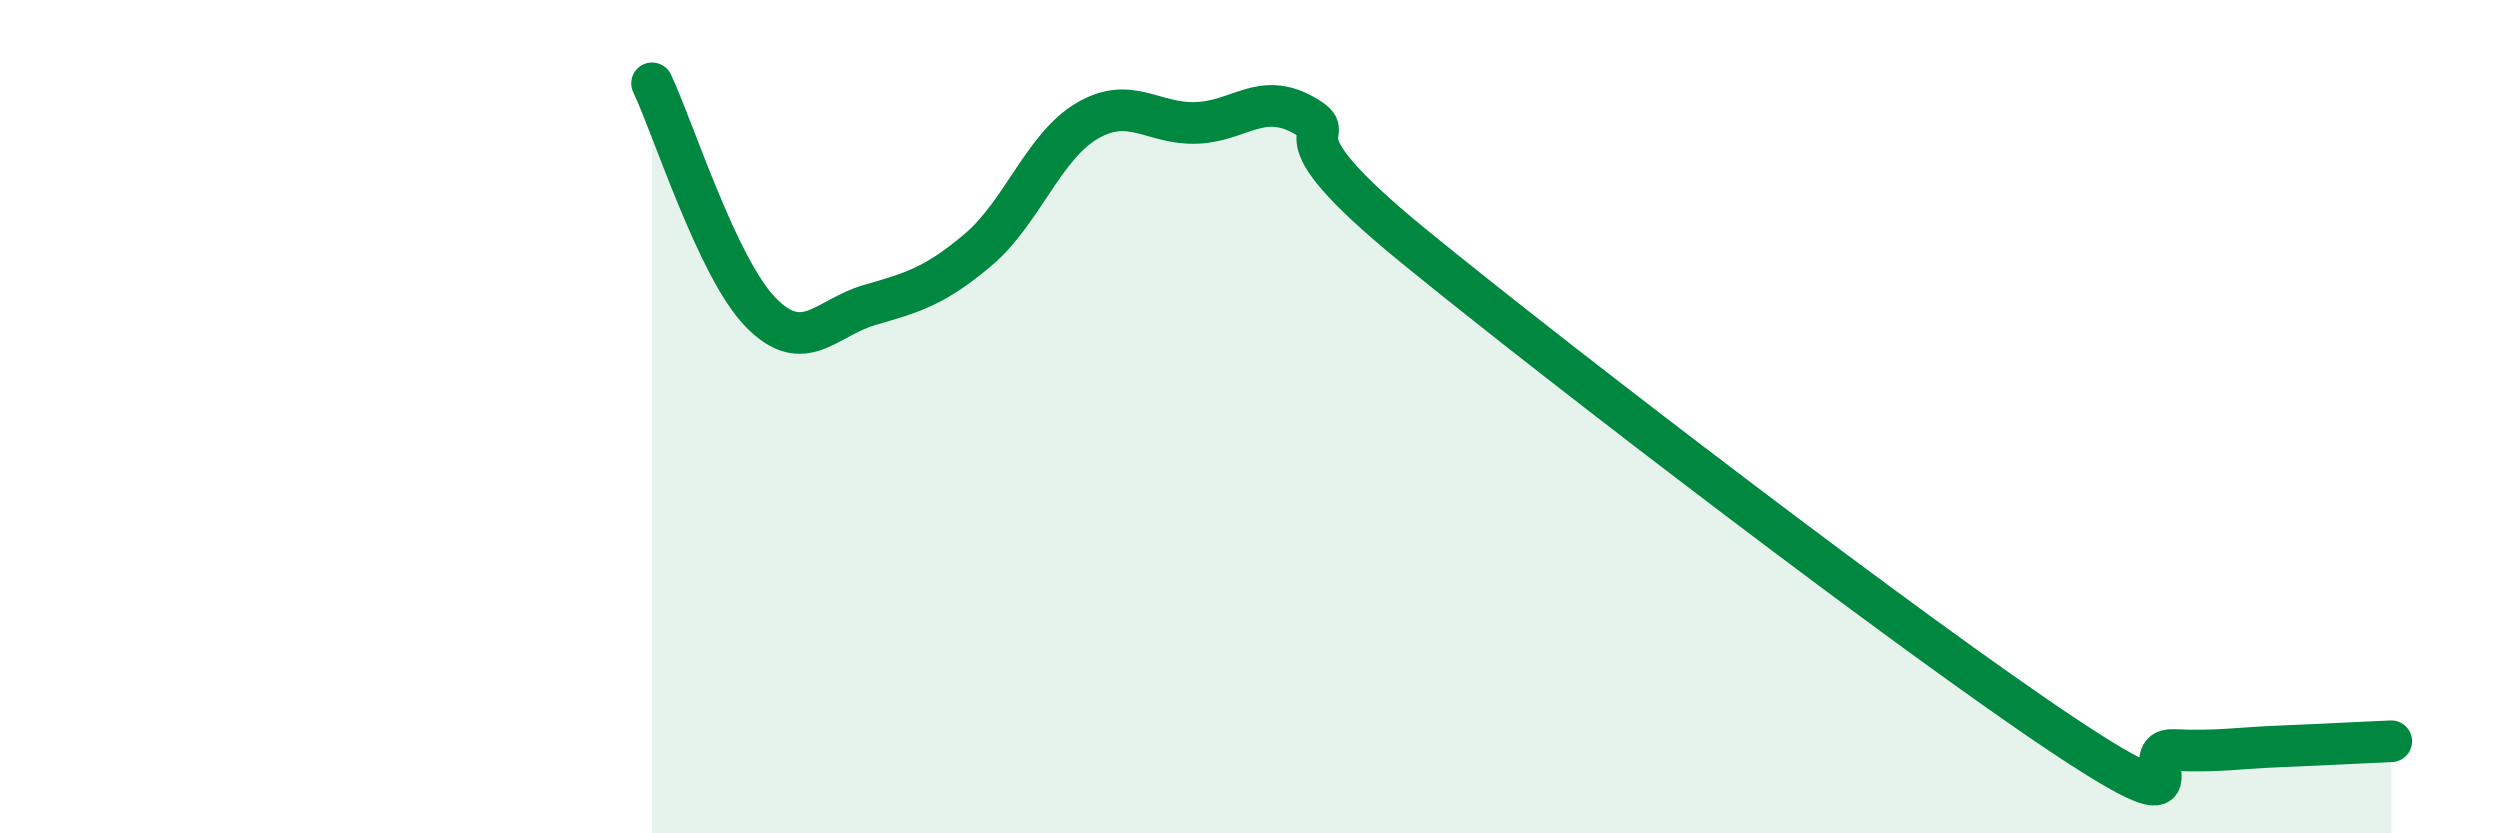
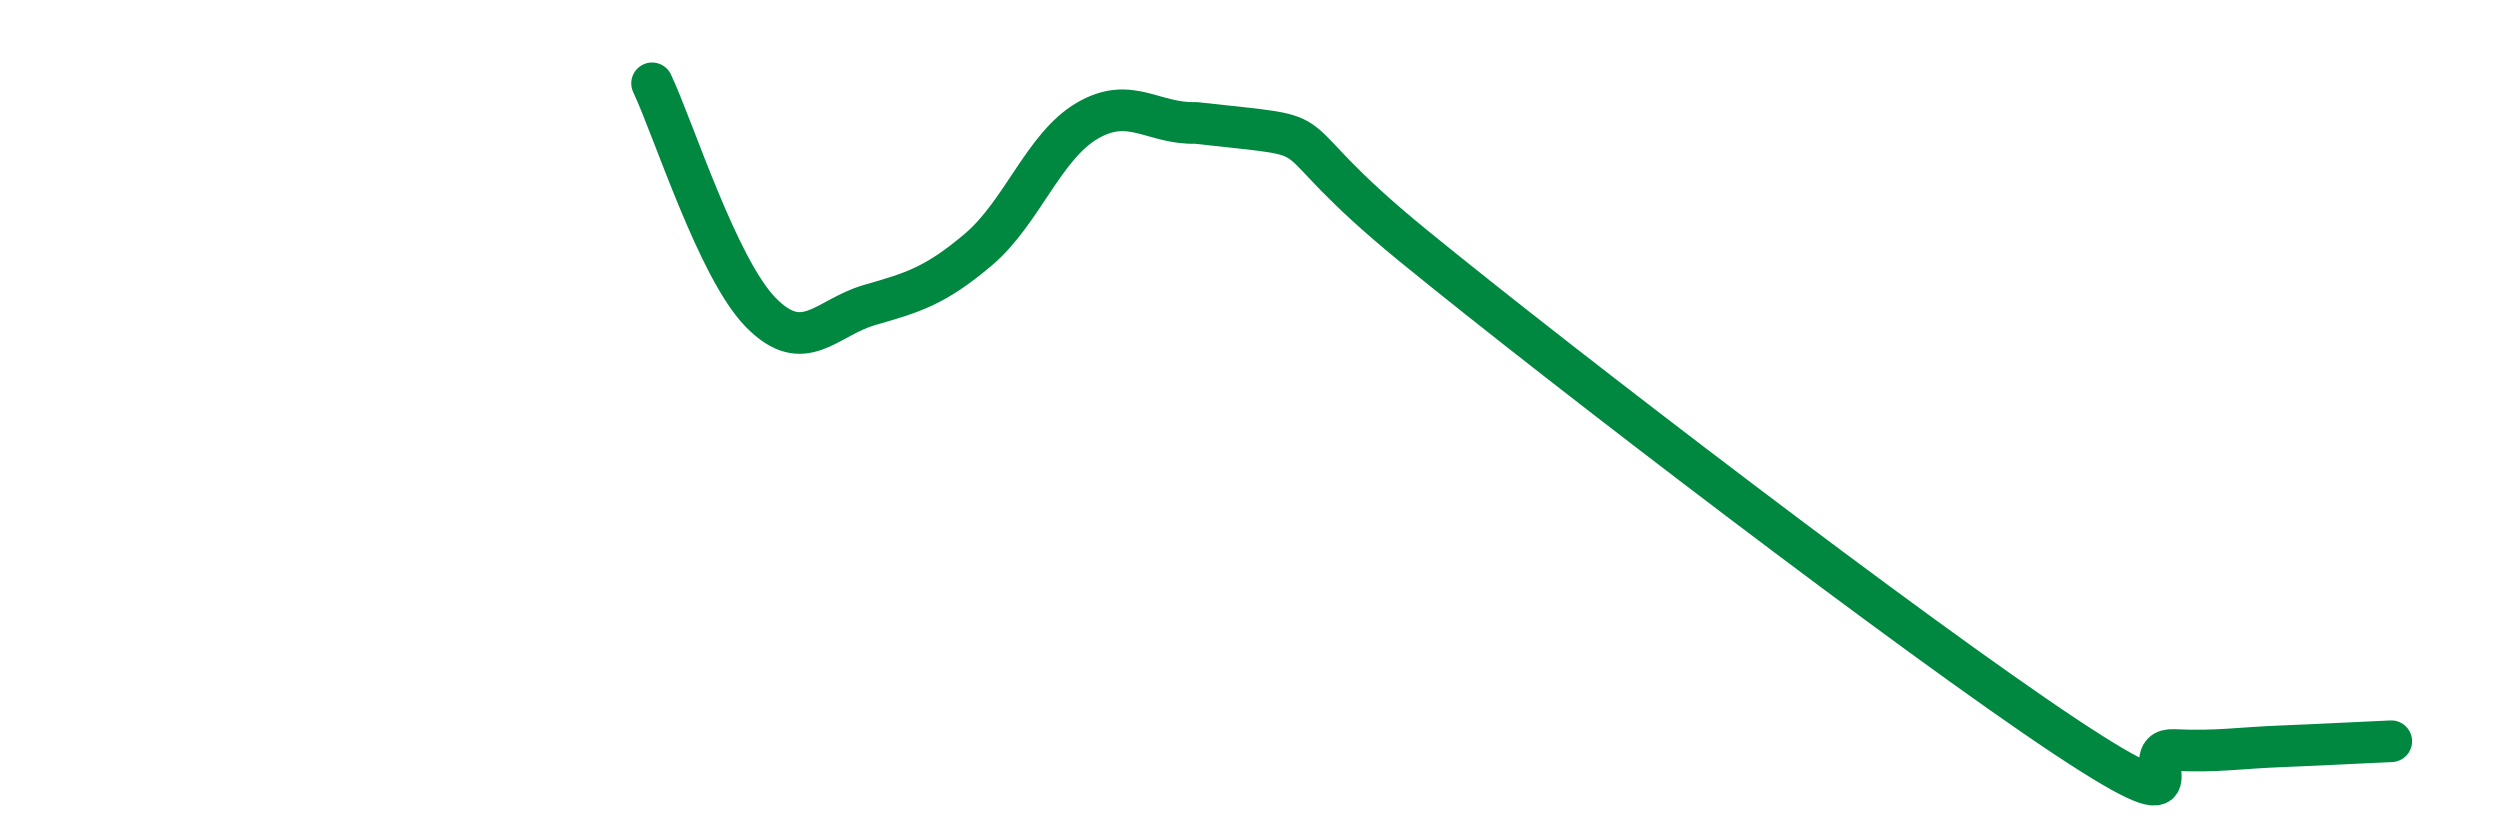
<svg xmlns="http://www.w3.org/2000/svg" width="60" height="20" viewBox="0 0 60 20">
-   <path d="M 15.65,2 C 16.17,3.1 17.22,6.44 18.26,7.5 C 19.3,8.56 19.83,7.62 20.87,7.32 C 21.91,7.02 22.44,6.87 23.48,5.99 C 24.52,5.11 25.05,3.51 26.09,2.9 C 27.13,2.29 27.66,2.98 28.7,2.95 C 29.74,2.92 30.26,2.18 31.3,2.77 C 32.34,3.36 30.26,2.91 33.91,5.89 C 37.56,8.87 45.92,15.26 49.57,17.68 C 53.22,20.1 51.13,17.95 52.17,18 C 53.21,18.05 53.74,17.95 54.78,17.91 C 55.82,17.87 56.87,17.81 57.39,17.79L57.39 20L15.65 20Z" fill="#008740" opacity="0.1" stroke-linecap="round" stroke-linejoin="round" />
-   <path d="M 15.65,2 C 16.17,3.1 17.22,6.44 18.26,7.5 C 19.3,8.56 19.83,7.62 20.87,7.32 C 21.91,7.02 22.44,6.87 23.48,5.99 C 24.52,5.11 25.05,3.51 26.09,2.9 C 27.13,2.29 27.66,2.98 28.7,2.95 C 29.74,2.92 30.26,2.18 31.3,2.77 C 32.34,3.36 30.26,2.91 33.91,5.89 C 37.56,8.87 45.92,15.26 49.57,17.68 C 53.22,20.1 51.13,17.95 52.17,18 C 53.21,18.05 53.74,17.95 54.78,17.91 C 55.82,17.87 56.87,17.81 57.39,17.79" stroke="#008740" stroke-width="1" fill="none" stroke-linecap="round" stroke-linejoin="round" />
+   <path d="M 15.65,2 C 16.17,3.1 17.22,6.44 18.26,7.5 C 19.3,8.56 19.83,7.62 20.87,7.32 C 21.91,7.02 22.44,6.87 23.48,5.99 C 24.52,5.11 25.05,3.51 26.09,2.9 C 27.13,2.29 27.66,2.98 28.7,2.95 C 32.34,3.36 30.26,2.91 33.91,5.89 C 37.56,8.87 45.92,15.26 49.57,17.68 C 53.22,20.1 51.13,17.95 52.17,18 C 53.21,18.05 53.74,17.95 54.78,17.91 C 55.82,17.87 56.87,17.81 57.39,17.79" stroke="#008740" stroke-width="1" fill="none" stroke-linecap="round" stroke-linejoin="round" />
</svg>